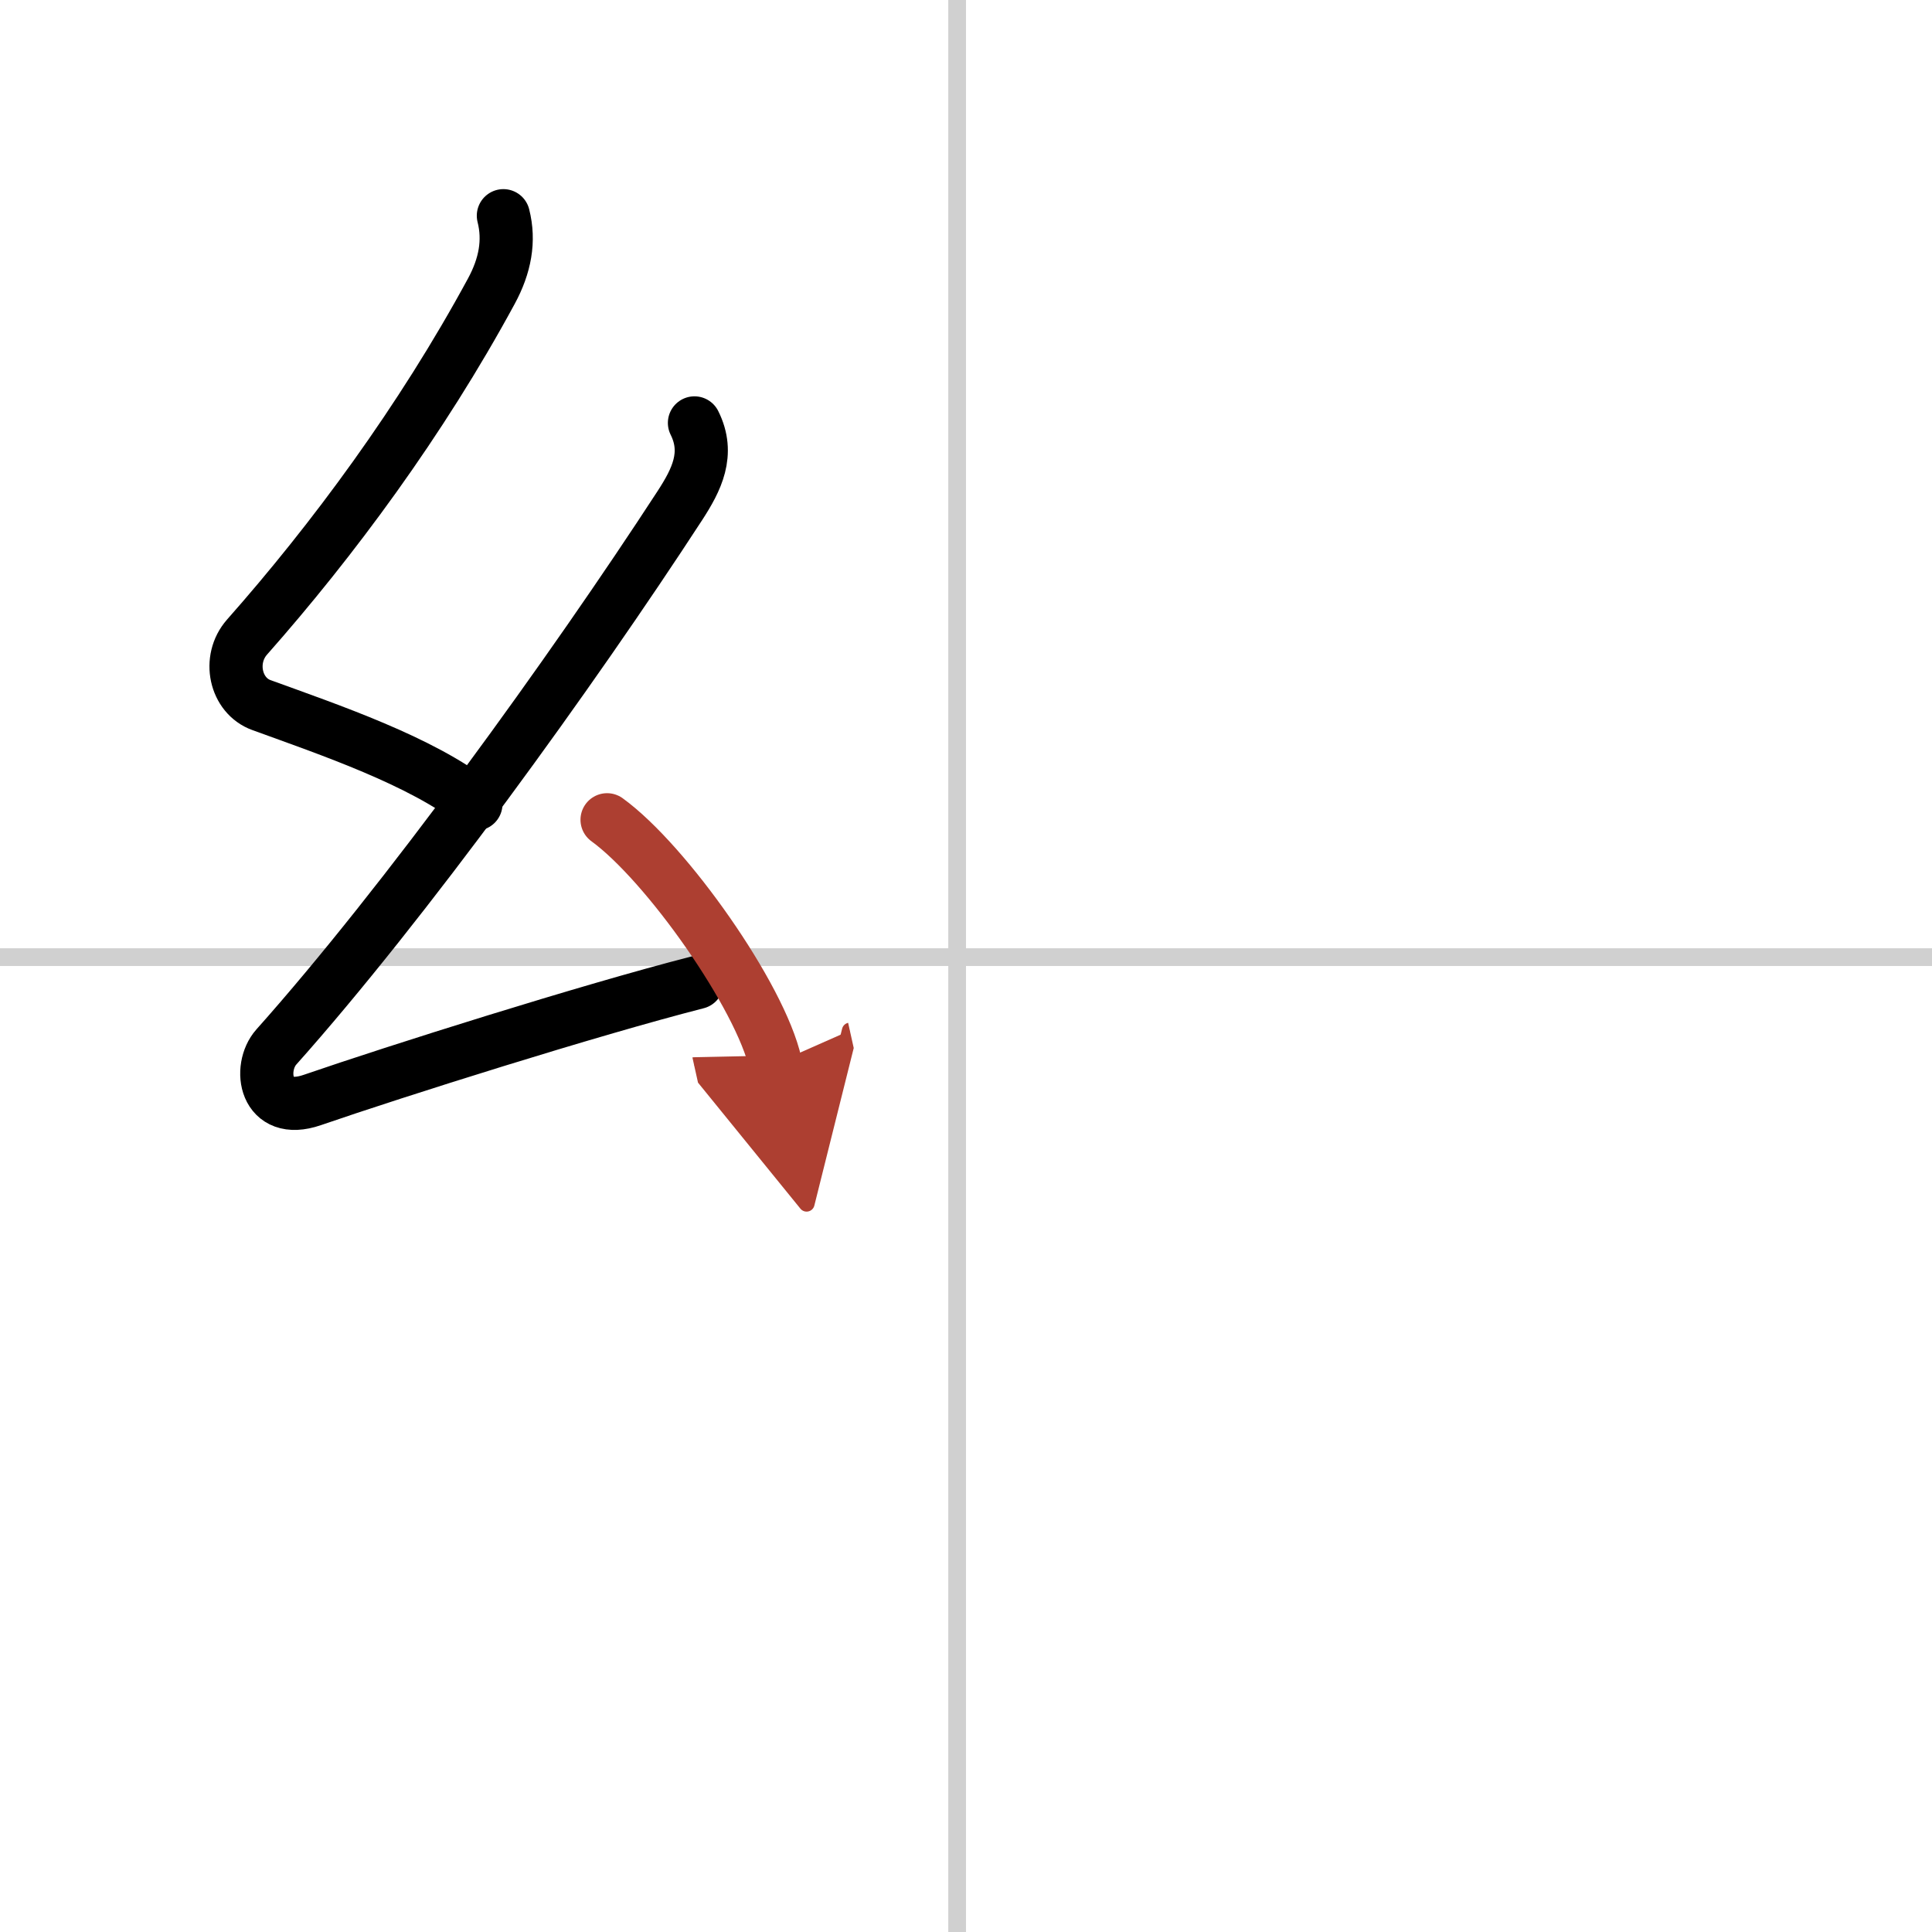
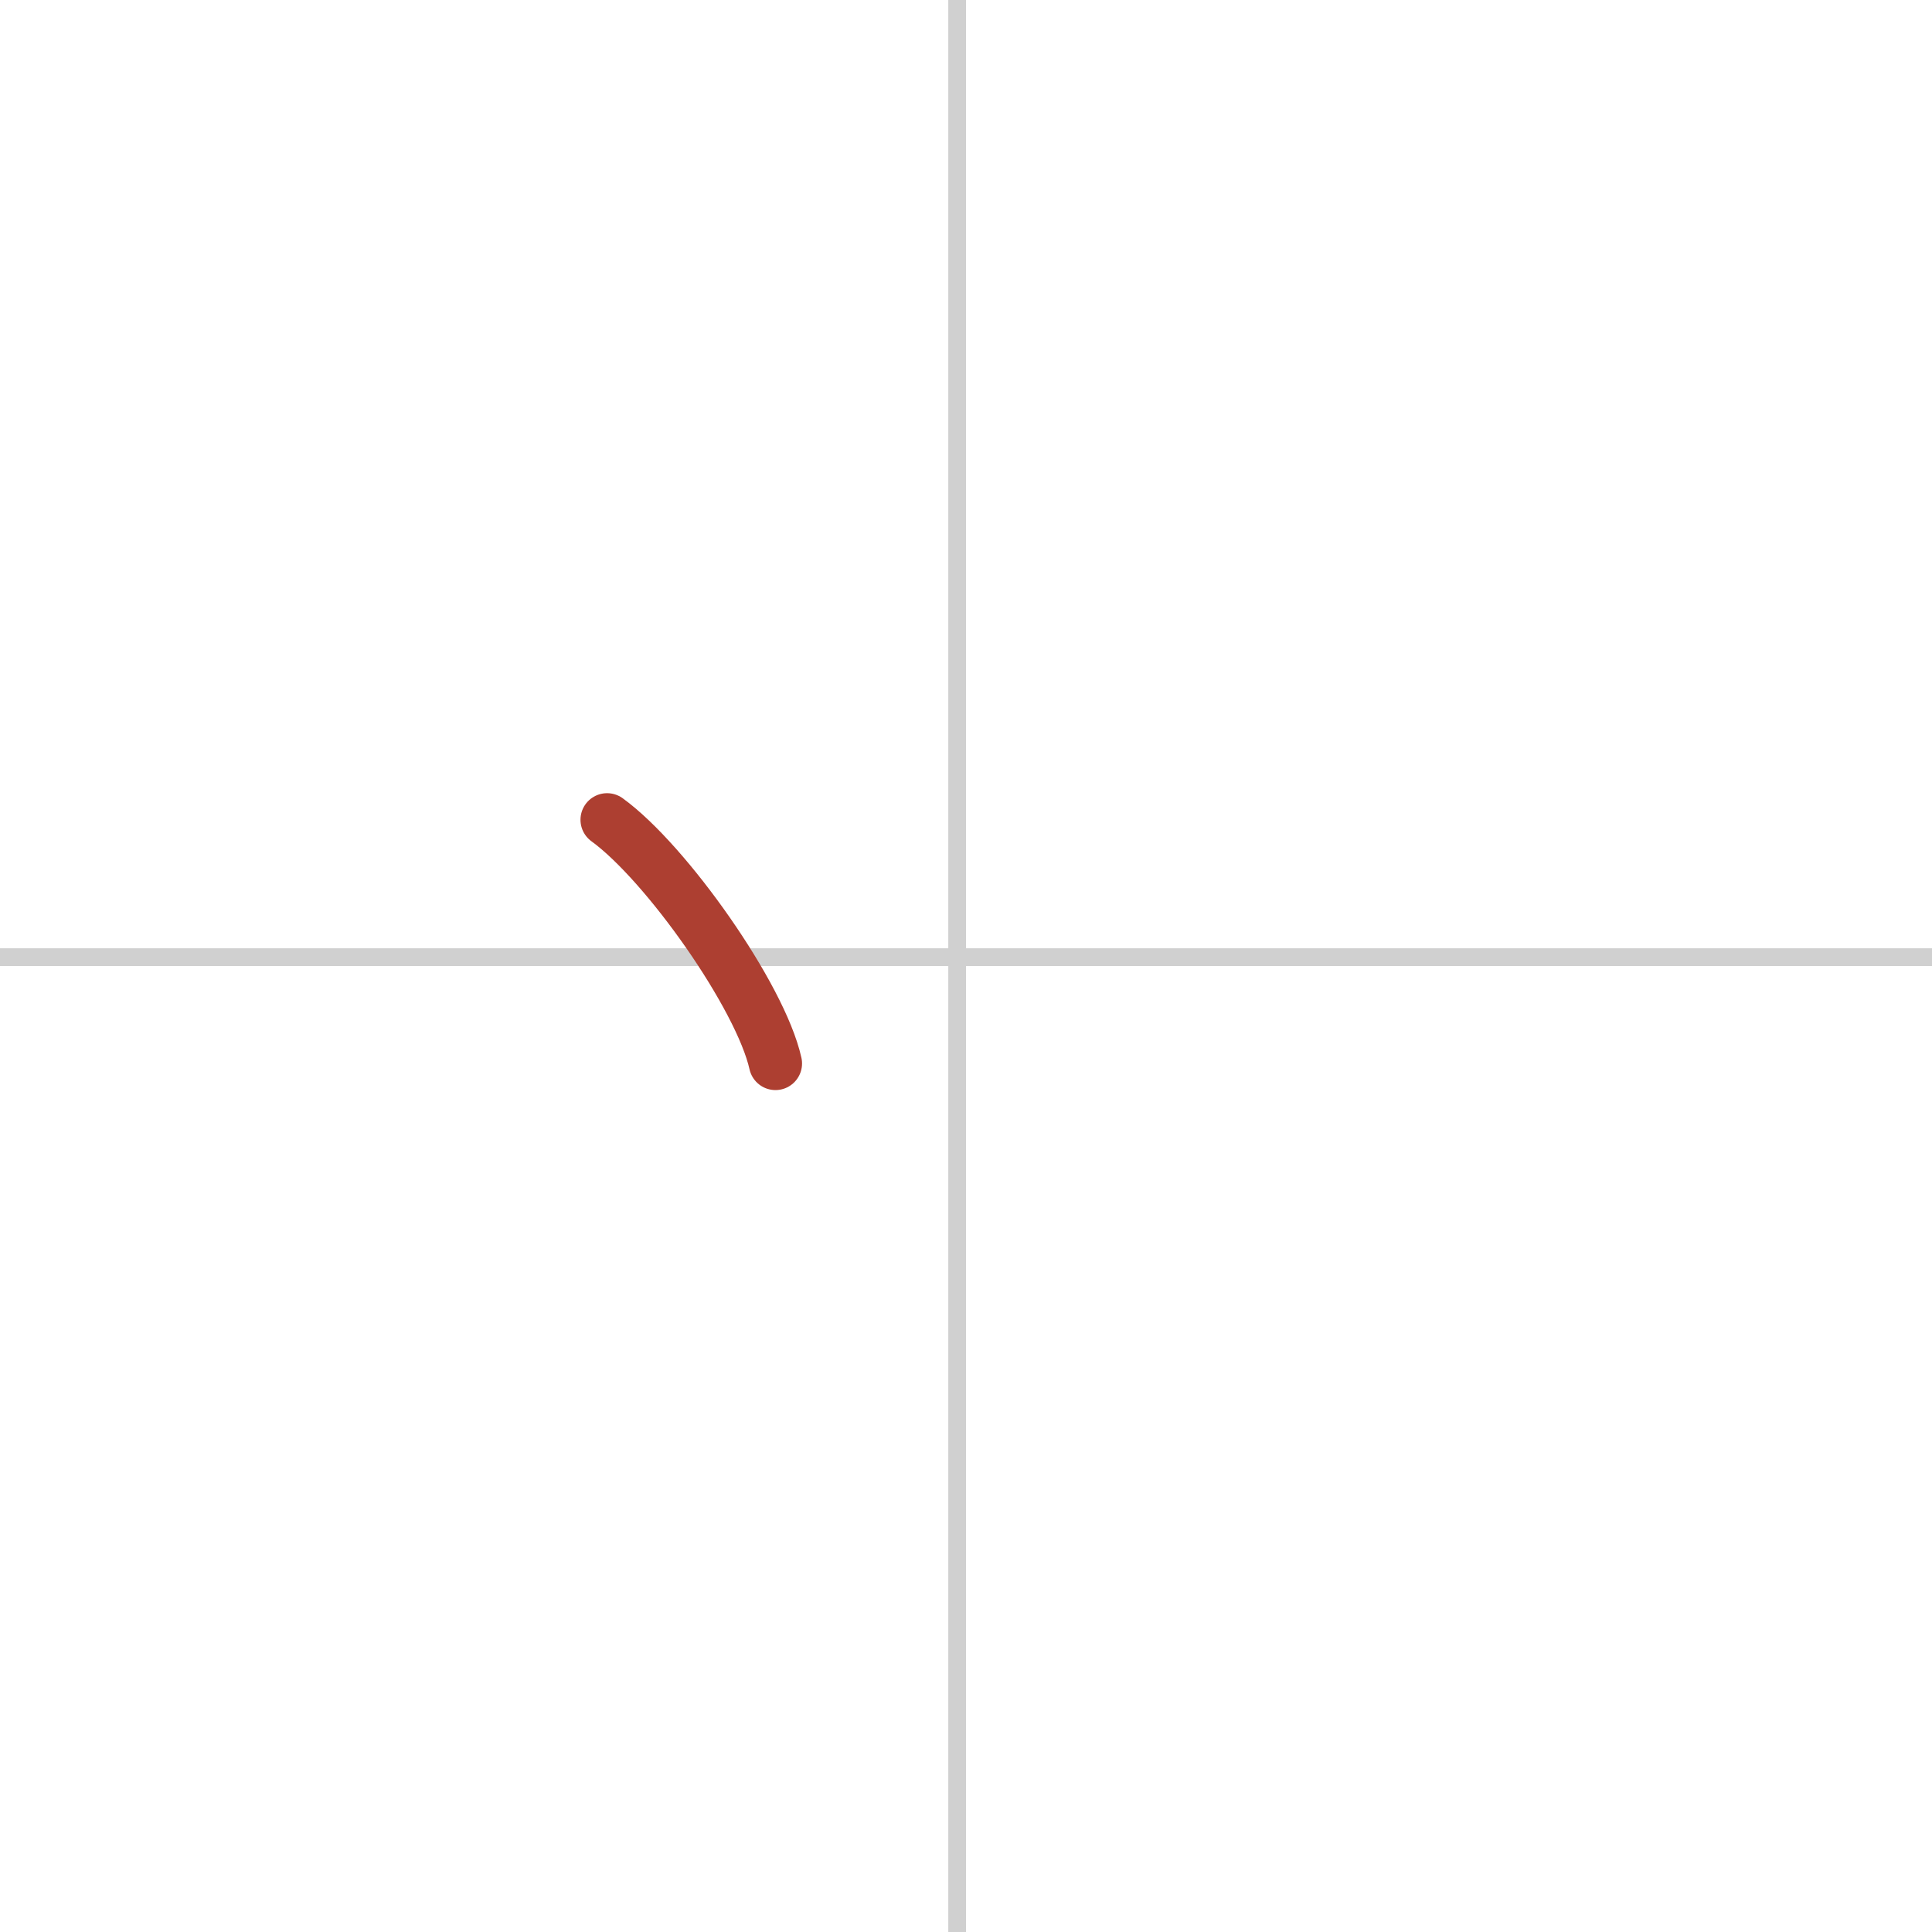
<svg xmlns="http://www.w3.org/2000/svg" width="400" height="400" viewBox="0 0 109 109">
  <defs>
    <marker id="a" markerWidth="4" orient="auto" refX="1" refY="5" viewBox="0 0 10 10">
-       <polyline points="0 0 10 5 0 10 1 5" fill="#ad3f31" stroke="#ad3f31" />
-     </marker>
+       </marker>
  </defs>
  <g fill="none" stroke="#000" stroke-linecap="round" stroke-linejoin="round" stroke-width="3">
    <rect width="100%" height="100%" fill="#fff" stroke="#fff" />
    <line x1="54" x2="54" y2="109" stroke="#d0d0d0" stroke-width="1" />
    <line x2="109" y1="54" y2="54" stroke="#d0d0d0" stroke-width="1" />
-     <path d="m28.4 12.17c0.36 1.42 0.1 2.82-0.68 4.26-3.96 7.31-8.96 14.06-13.78 19.51-1.12 1.27-0.66 3.31 0.81 3.84 3.79 1.38 9.06 3.16 12.1 5.58" />
-     <path d="m39.18 23.86c0.87 1.74 0.12 3.21-0.82 4.66-6.09 9.36-15.57 22.48-22.77 30.55-1.05 1.18-0.66 3.92 2.03 2.99 4.76-1.64 15.58-5.06 21.71-6.63" />
    <path d="m34.25 46.25c3.35 2.43 8.66 9.97 9.5 13.75" marker-end="url(#a)" stroke="#ad3f31" />
  </g>
</svg>